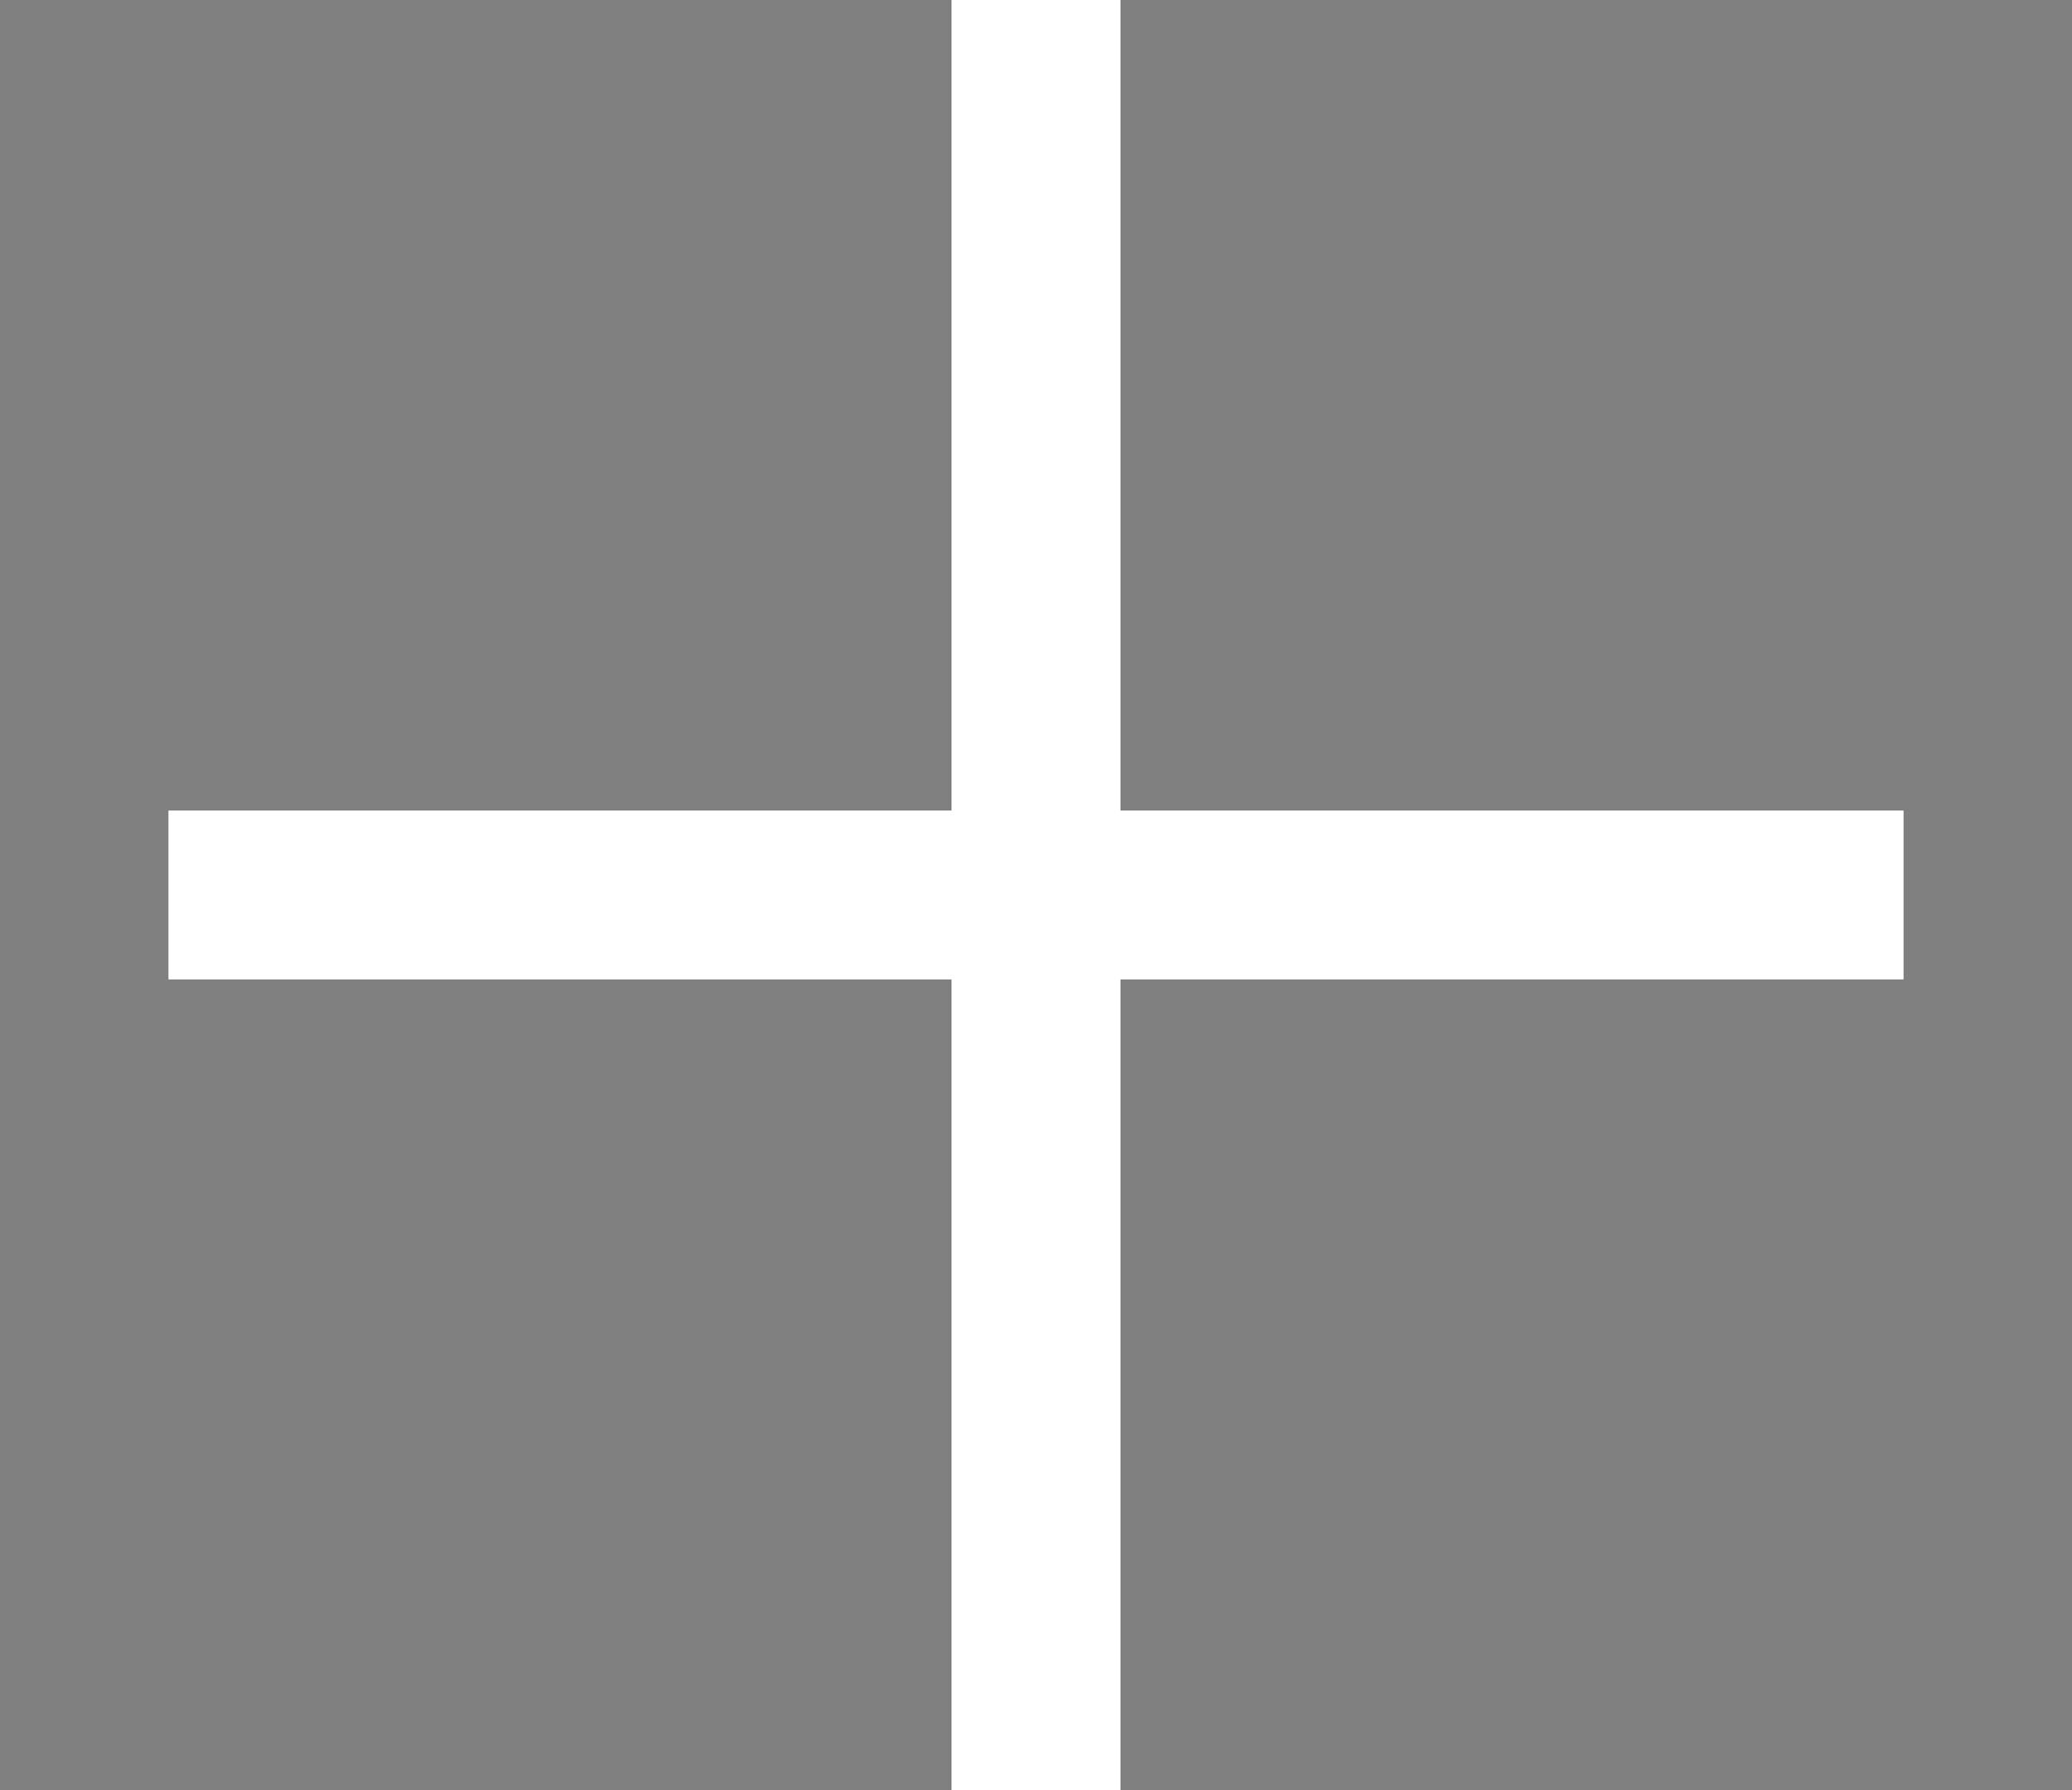
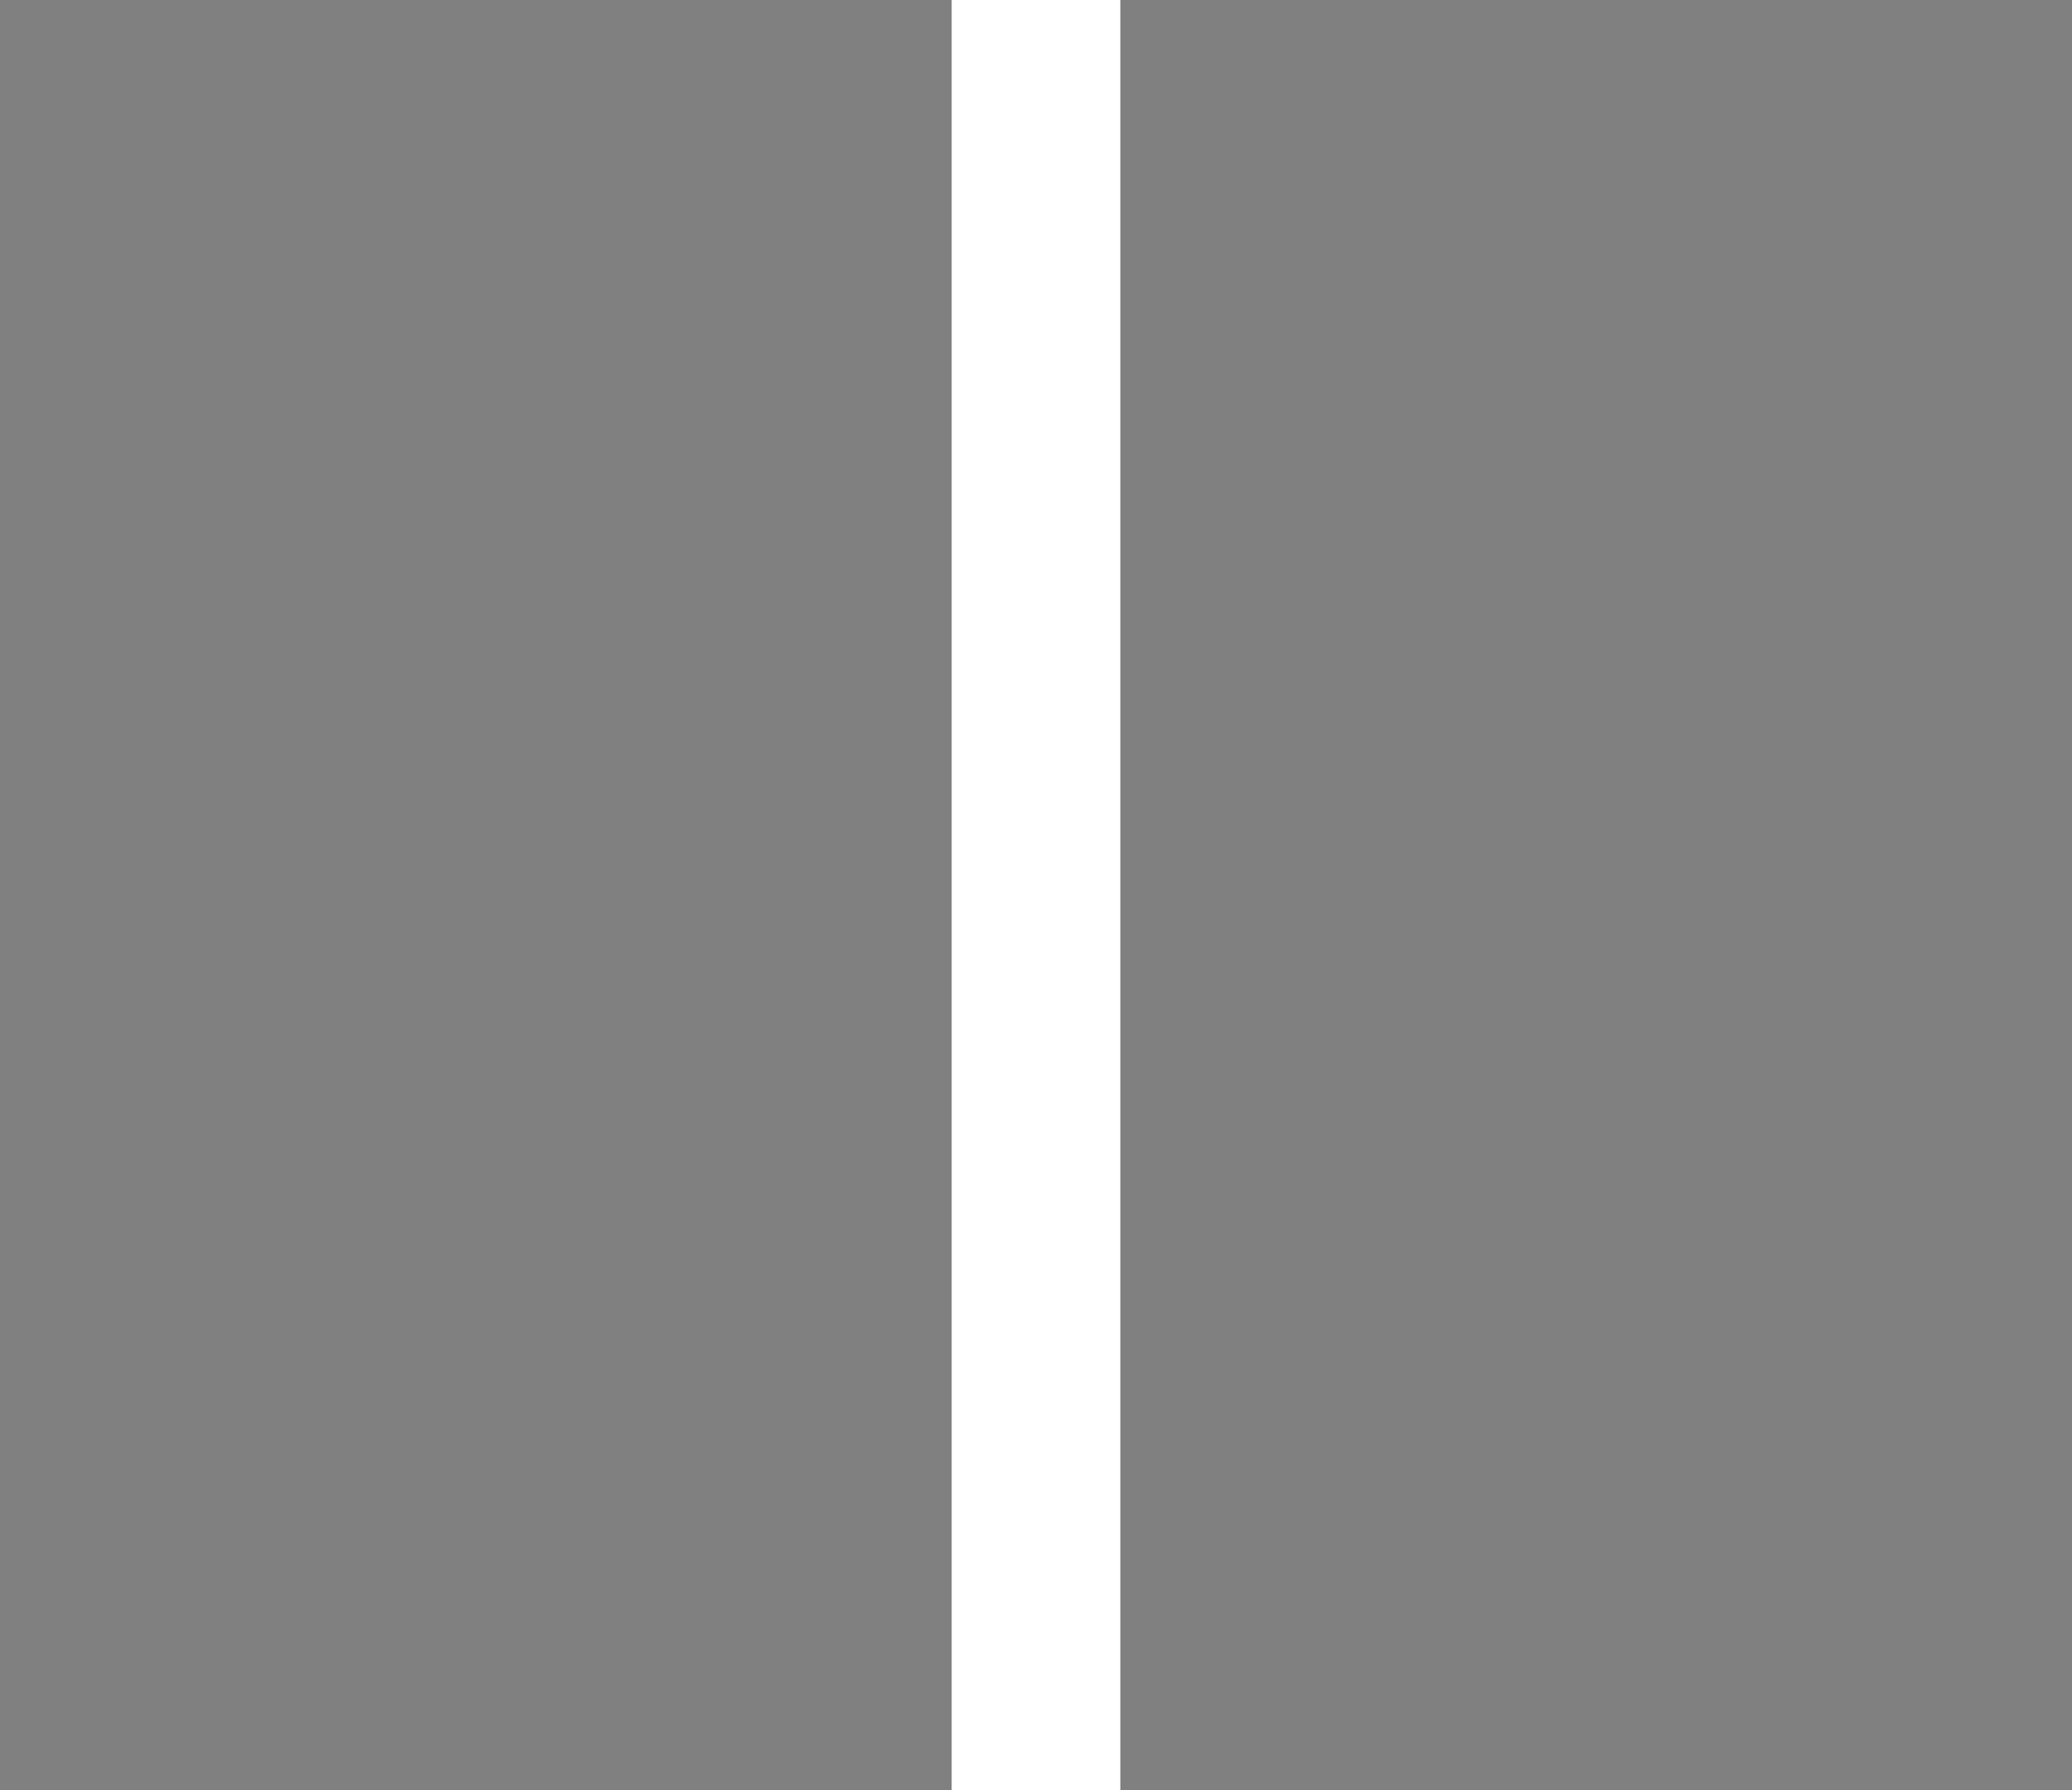
<svg xmlns="http://www.w3.org/2000/svg" version="1.1" viewBox="0 0 86 74.31">
  <rect x="0" y="0" width="86" height="74.31" fill="#808080" stroke="none" />
  <defs>
    <style>
      .cls-1, .cls-2 {
        fill: none;
      }

      .cls-2 {
        stroke: #fff;
        stroke-miterlimit: 10;
        stroke-width: 7px;
      }

      .cls-3 {
        opacity: .33;
      }

      .cls-4 {
        clip-path: url(#clippath);
      }

      .cls-5 {
        fill: #2a4e72;
      }
    </style>
    <clipPath id="clippath">
-       <rect class="cls-1" x="-1926.8" y="-2350.02" width="1920" height="4432" />
-     </clipPath>
+       </clipPath>
  </defs>
  <g>
    <g id="Ebene_2">
      <g class="cls-4">
        <g class="cls-3">
          <path class="cls-5" d="M1808.85,361.71c-3.71-13.39-1.86-21.76,10.11-29.68,90.15-55.79-45.92-27.59-88.9-52.36-28.46-9.38-55.35-18.83-75.49-41.99-6.49-12.59-15.99-24.05-30.73-27.4-16.43-9.95-37.48-47.76-60.08-34.06-27.59,12.82-35.44-52.48-65.56-45.1-21.9.88-36.19,5.22-42.56-20.51-10.77-43.3-36.93-84.38-27.89-130.39,3.09-14.89-8.44-36.17-21.59-47-.67-13.6,6.66-4.64,13.77-14.7,118.7-156.14,134.71-37.44,60.9-184.28-59.27-64.96,40.81-75.52-116.8-225.23-54.74-132.53,154.54-180.1,251.35-166.84,49.27,6.71,125.62,41.18,147.65-17.53-9.1-26.46-10.51-53.84-11.24-81.52-.56-21.31-3.38-42.57-21.34-57.92-6.46-5.52-4.51-13.96-6.54-21.03,1.56-15.94-5.71-28.65-13.35-41.99-9.22-11.3,5.19-24.36-4.93-35.58-74.9-91.84-104-211.4-131.67-324.28-36.66-95.6-89.35-187.86-154.55-266.79-147.95-140.4-231.95-527.08-239.31-731.21,3.38-112.28,112.52-178.49,117.21-288.99,4.22-86.82-200.27-89.64-263.33-128.84-44.4-10.29-91.31-4.47-136.22-13.72-13.36-4.6-22.39,10.2-14.53,21.38,9.84,15.55-.05,14.03-8.58,27.44,31.96,30.13,56.21,64.55,88.43,92.98-9.16,18.4-43.07,29.74-26.87,51.87,4.92,12.16,19.28,22.44,1.16,30.03-15.72,7.89-35.68-27.58-39.27-41.18-1.81-18.24-21.85-19.98-26.73-34.41-14.82,12-30.16,42.1-33.45,64.48-4.36,20.42-23.87,8.4-36.04,16.25-5.95,5.48-11.35,11.67-21.23,8.12-18.15,14.72-28.19,47.43-37.23,71.45-8.28.08-14.72-6.83-22.72-6.45-12.55,40.03-21.74,82.13-45.98,118.24-4.9,7.31-6.74,14.14-3.4,22.78,11.92,28.49,12.37,62.99,33.89,86.55,19.05,19.6,31.58,43.04,42.5,68.01,7.64,17.45,8.33,34.53,7.36,53.58-15.73-24.22-20.98-53.74-32.86-80.25-18.81-48.85-93.45-93.51-74.31-149.7,8.5-24.07,21.74-50.12,19.15-75.43-6.54-17.25-4.37-32.83,7.5-47.09,6.64-7.98,6.78-16.5,3.34-26.31-19.07-86.93-45.49-26.36-58.59,24.28-3.74,13.68-10.89,23.55-23.66,29.49-32.04,18.3-35.72,62.23-55.29,91.37-6.15,11.96-15.08,22.56-11.46,37.52,1.16,4.78-2.47,8.37-6.08,10.9-15.36,20.85,8.08,54.23,12.01,77.76,12.92,30.02-11.53,88.35-47.73,61.64-21.38-18.11-43.86-32.3-72.61-34.05-15.07-2.85-19.35-27.07-12.7-40.78,41.69-53.17,19.93-107.89-51.07-101.21-22.43,5.79-48.77,4.54-69.35,8.64,2.37,22.27,38.31,29.1,47.24,50.16,25.52,32.1,13.92,112.93,41.52,123.19,55.22,11.4,50.27,83.35,48.61,128.08-61.29-24.94-102.6-2.21-125.82,57.6-5.29,35.93-50.95,86.2-14.82,115.1,23.86,28.15,105.05,57.66,94.8,96.92-46.78-35.58-73.28-18.97-122.85-29.11-62.56-12.59-31.66,16.81-111.74-13.78,6.66,31.52-55.61,17.76-36.73,46.01,13.21,13.26,34.43,14.55,50.32,24.01,16.17,16.65,40.36-23.72,45.21,3.69-.33,16.89,30,39.21.98,46.53-24.21,5.08-40.91,29.46-64.3,7.68-12.46-5.55-21.77-23.12-36.78-18.43-3.61,1.87-5.24-2.09-6.99-4.53-3.98-14.54-13.01-7.68-21.59-.39-11.29,14.8-37.19,1.81-40.17-16.37,4.15-37.17-35.94-80.07-10.32-112.81,16.52-13.61,4.53-48.93-19.02-51.18-15.12-2.76-31.33-20.3-38.32,2.29-3.15,13.14-18.49,24-16.8,2.37,5.22-26.16-16.25-10.44-21.13-30.17-16.57-39.05-9.15-16.85,17.59-37.68,17.17-18.68,26.63,17.01,43.52,2.57,33.68-14.08,75.8,28.62,110.77,17.54,27.49-25.17,61.79,12.13,89.18-6.7,56.84-36.25,106.29-92.32,79.17-162.38-24.22-19.94-37.23-65.12-70.11-68.23-33.42-5.82-64.45-31.31-98.51-34.78-30.89,7.31-51.65-15.86-75.29-30.79-27.95-13.27-61.49-11.52-91.63-18.1-6.4-.9-15.72-5.6-15.98,7.84-13.89,8.21-39.21-15.21-49.76,8.85-23.02,18.16-19.18-27.36-42.4-12.08-12.02,11.4-62.57-11.38-39.2-16.81,15.63,6.81,67-6.39,35.28-22.27-15.6-4.17-31.97-6.11-44.67-18.02-7.75-6.59-12.32,8.02-10.55,13.63,4.16,12.26-9.41,12.47-13.35,19.36-3.28,5.72-5.77-5.95-10.78-4.76-5.57,4.28-14.17,2.68-19.1,8.02-5.9,4.29-18.82,27.36-19.81,10.62,12.75-19.45-32.56-16.99-45.35-26.3,26-12.36,46.6,2.95,64.4-38.01,6.2-5.71,8.02-13.3-1.12-17.87-19.35-3.38-32.09-20.21-49.67-13.23-5.9,1.09-9.99,4.22-12.69-3.79-16.57-19.8-28.91,13.9-19.59,28.62,11.22,20.53-19.27,18.75-10.68,2.33,3.74-15.9-9.69-1.4-10.39-7.35-11.77-19.06,18.42-11.46,8.48-31.18-2.96-5.51-11.09-13.69-14.86-10.32-34.31,6.99-3.31,62.67-31.38,78.79-15.39-91.76-28.07-13.04-38.39,32.25-20.47,70.91-8.42-49-.52-66.1-11.17-2.7-11.69,15.56-21.16,2.62-11.24-15.28-26.46,7.92-20.71,19.1,3.68,6.2,6.54,10.67.46,15.65-7.04,26.57-6.84,8.75-13.56-3.67-12.78-8.3-6.99,6.99-8.69,13.56-10.7,11.48-20.42,3.86-24.89-7.97-7.1-1.79-16.75,3.91-21.86,8.89-1.59,3.2-8.62,3.66-4.23,9.73,2.86,3.96,4.35,8.01,11.46,5.89,22.35-16.58,26.73,12.83,4.9,15.49-5.07,9.93,18.7,8.79.03,17.44-8.2,6.93-9.99-6.41-16.87-5.02-4.44,2.82-6.28,11.18-12.61,4.21-6.41,17.76,20.25,14.27,18.34,31.59,6.35,39.11-23.18-21.57-26.54,14.87-4.35,9.3-9.7-10.2-12.42,1.03-9.91,11.53,3.71,31.79-11.23,35.9-2.82-52.75-21.5-38.05-21.7,6.51-4.76-8.69-1.99-17.81-7.57-24.32-16.34,4.24-20,9.27-17.88,24.16-1.46,16.32,21.09,18.69,20.92,32.57-6.12-5.58-41.58-40.52-34.72-15.79,12.12,11.02,9.77,17.93-5.23,12.07-7.52-4.73-2.64-20.37-13.52-2.42-5.61-6-6.18-15.55-15.52-19.25-8.68,15.58-28.3,26.27-19.86,49.12,1.05,2.85-5.79,5.47-3.14,8.56,14.76,6.73,16.84-18.77,31.85-10.31-1.97,5.26-6.11,9.58-5.59,15.59.31,3.53-1.35,8.53,3.63,9.26,12.87,2.24-4.96,24.44-12.14,25.84-15.22-1.09-34.39,32.27-9.49,22.07,11.71-7.6,24.25,4.79,14.94,16.01-15.37-4.79-41.43-11.95-33.18,14.18,6.97,27.11.35,49.53-12.81,8.74-7.32,16.15-12.19,31.6-30.21,37.65-10.62,4.18-7.73,12.55-10.65,20.47,13.54-1.69,14.05-15.84,24.2-19.4,9.43,8.62,2.6,17.06-1.07,24.76-3.66,7.66,3.19,5.6,5.66,7.63,3.88,21.12-22.96-5.89-27.47,2.96-20.87,19.35-1.58,51.48-29.8,62.74-11.84,5.93,1.06,17.11-14.62,29.22-17.68,16.12,7.82,20.19-5.52,25.79-7.89,2.12-4.46,7.56-3.76,12.05.8,5.09,8.03,2.65,9.85,8.75-10.56,4.4-20.51,9.72-21.41,23.46-13.94,8.34-15.73,25.43-.6,10.59,5.15-6.69,12.59,7.53,6.51,8.75-11.23-.01-7.41,9.23-9.99,14.33-3.03,21.6-16.32,8.29-2.15,33.62-3.14,4.85-7.65,1.68-12.21.77,1.32,8.34-10.24,11.32-8.27,19.84,4.06,6.06,12.38-3.32,10.59,9.36.52,4.96-2.42,5.82-6.85,6.31-24.62,3.93-39.59,38.76-28.58,62.35-1.05,16.14-13.97,4.65-22.34,2.89-12.9,17.35-30.52,35.26-34.9,56.51-.98,9.98-2.44,16.3-11.52,20.54-5.69,2.66-6.33,11.36-2.92,11.95,11.52,1.99,7.3,11.11,9.91,16.96,7.58,26.52,40.76-31.39,30.36,1.74,2.02,16.11-22.05,8.65-27.9,24.16-4.39-11.21-6.46-21.28-15.44-28.27-32.18,16.33-3.36,24.21-17.73,29.84-6.98,1.47-4.89-7.02-7-10.97-2.06-4.91-12.81-4.2-2.58-8.06,8.43-1.63,6.2-12.78-.9-14.85-4.37-1.05-22.9,10.91-23.82,15.51-1.07,7.81,7.71,5.45,11.34,8.98-16.64,6.2-12.17,34.24-29.19,22.82-3.5.45-2.29,7.88-6.54,8.14-24.03.77-12.19,31.71-36.01,23.81-14.88,2.26-7.13,28.52,6.45,25.54,12.59-1.9,9.74,18.74-2.05,15.42-11.55-1.85-41.06-8.97-39.99,9.67.87,5.71,6.55,11.44,2.52,16.87-3.26,4.39-11.41-1.09-15.4,4.84-8.07.06-2.88-11.31-10.51-11.48-6.04,1.08-4.85,10.21-2.01,13.56,3.84.92,5.8-6.48,9.69-2.91,1.79,6.7-1.93,15.91-5.41,15.15-12.31-2.68-23.59,9.03-34.85.08-6.77,38.25,22.72,18.38,48.19,32.11-15.83,9.65-28.16-1.6-41.18.68-7.28,7.95-11.96,1.75-17.36-4.59.94,15.71,1.17,16.5,8.52,29.84,2.36,15.44-20.41,35.48-6.4,50.06,14.25,15.74,27.96-9.4,43.18-1.52,12.42,7.33,12.88-6.55,19.12-13.44,2.43,23.71,36.37,20.18,38.15-5.23,1.37-6.53.86-14.01,11.34-15.28-.17,11.42-17.35,29.82,3.37,29.74-5.3,14.54-32.14,8.45-23.68,27.98,1.85,3.88-1.08,5.8-4.06,6.86-10.55-1.14-3.75-25.5-24.1-21.07-16.18,2.82-91.33-3.22-60.91,25.37,7.62,1.66,2.08,12.96-3.53,7.24-2.04-.83-3.75-3.52-6.36-1.15,6.09,26.08,4.03,22.97,27.51,15.61-10.16,12.86-37.66,42-12.12,48.4,8.85-2.12,7.46,4,9.73,7.44,2.1,12.79-33.73,24.39-12.18,41.48,2.65-11.13,9.26-29.2,19.26-17.38-7.08,11.69,6.35,13.24,15.16,14.01-30.61,28.46-48.24,5.74-46.56,64.86.51-20.64,17.86-11.62,28.41-19.45,34.64-26.73,10.93,61.72-9.8,41.69-21.37,33.63,13.49,82.58,51.41,79.98-1.88,8.06,3.23,25.08,12.44,19.57,9.83-8.71,11.14-4.75,15.57,4.96,16.98,22.15,31-22.69,49.16-15.02,28.66-17.88,47.21-54.41,67.62-82.23,10.13-15.35,34,5.17,35.6-21.01,18.51-30.93-6.96-27.35,1.66-52.81,26.29,24.95-6.8-25.14,12.17-26.29,16.42,1.15-4.61,14.88,1.32,23.21,6.89,40.34-3.52,35.82,31.77,59.72-11.89,22.91-.04,61.6,11.04,82.42,17.78,3.61,6.33,13.42,4.89,20.95,24.09,10.77,6.87,25.49,24.31,36.61,3.54,1.59,1.94,7.62-.02,12.02-10.66,21.36,9.25,34.57,13.81,52.11,2.9,22.22,21.79,32.06,34.83,47.24,14.62,22.62-31.62,10.12-18.34,33.86,6.41,31.16,26.12,61.5,16.81,92.84,20.73.92,40.75,6.82,59.3-5.35,64.08.11-14.77-57.2,73.11-74.18,62.16,2.13,41.58-88.49,52.4-129.61,2.06-19.25,5.36-39.24-5.27-57.65-1.64-2.84-.6-4.74,2.09-7.55,22.93-19.31-9.19-51.04,1.47-56.96,22.03-14.32-18.34-12.59-24.48-19.29,34.42-11.15,22.29,12.46,38.04-16.83,17.62-3.32,10.49-25.3,23.63-32.72,6.63,2.46-2.56,8.73,2.91,10.55,11.63-.17,20.44-15.21,28.34-22.74,6.28-9.19,15-17.64,15.85-31.34-20.94,4.71-42.36,23.35-61.97,15.36-13.06-9.97-27.4-13.34-42.41-13.62.28-12.39,21.16-12.9,29.91-9.46,11.48,7.25,26.4-7.7,35.55,8.39,9.24,12.36,37.18-22.32,42.69-29.78,24.65-44.46-2.99-37.7-15.87-71.5-9.2-2.84-16.74-6.57-19.58-17.55-3.4-13.19-19.4,1.94-24.65-9.42-11.76,22.83-19.01,60.71-56.14,56.45,16.99-8.78,28.45-20.73,39.15-33.42,21.58-12.94-29.77-116.34-10.99-136.42,14.69-2.05,7.99-10.12,6.66-17.01-7.22-20.67,8.37-42.56-7.86-61.33-2.09-2.35-3.66-8.24,2.91-10.42,15.6-5.18,15.7-5.3,15.75-20.41-5.19-17.88,14.86-15.9,19.03-30.46,1.82-10.64,13.12-45.27,20.2-47.4,18.86.69,11.81-27.39,27.45-29.03,9.38.4,12.09-3.88,13.64-11.52,10.61-14.84,32.01-22.54,33.47-44.35,7.12-15.54,8.2-37.32,19.39-48.87,7.82-1.93,7.34-7.33,3.31-12.84-41.2-32.83,1.27-50.74-13.54-82.9-9.85-15,2.79-20.6,9.93-25.3,4.86-5.1,4.32-12.54,6.61-18.78,10.64-1.88,5.16-12.56,7.07-19.74,1.19-3.1.42-10.6,2-9.21,7.24,6.41,10.69-9,17.05-1.93,12.39,13.46,20.71-17.87,38.18-6.86,2.2.8,4.56,3.91,7.52-.1,20.74-7.91,34.8,5.76,51.39,17.83,18.46,10.24,13.65,31.29,21.49,48.03,13.65,25.51-32.26,23.66-24.45,50.61-3.62,37.78-32.47,69.09-41.54,105.79-10.13,24.24-14.99,60.34-40.25,72.73-20.4,3.42-5.63,13.39-12.13,23.97-8.57,1.66-7.85,10.17-11.86,14.65-15.96,17.85-11.98,36.82-2.29,53.84,14.97,20.69,4.66,43.13,13.18,64.25,19.64,30.35,12.92,69.15,10.95,101.88,11.03,33.83-3.43,32.59,34.15,46.17,11.13,5.12,24.97,6.22,31.97,16.48,13.67,7.64-.54,12.95.85,18.95.74,3.21-4.09,6.69-1.02,9.61,20.89,8.84,11.93-26.86,24.5-12.98,6.53,5.85,16.13,23.35,9.98,26.58-1.09,4.31,1.77.04,2.65.65,0,0,0,0,0,0,8.46-2.89,6.42-17.14,13.1-19.79,9.96,11.63,11.79-2.86,17.32-5.03,6.85-1.21,12.75-5.03,17.29-10.31,19,4.12,17.41-22.2,33.1-27.82,15.73-9.59,23.74-15.96,35.02-31.4,2-2.74,3.06-2.57,5.7-1.48,5.2,2.14,9.03-2.03,10.92-5.17,13.45-14.55,33.01-23.03,51.18-26.84,9.97,1.32,23.23,11.35,31.37,7.61,6.13-4.92,9.22-15.58,17.08-15.83,7.03,3.69,3.5,12.83.66,18.41-12.89,43.96,74.39,37.79,64.24,79.04-10.56,13.98-23.31,3.28-35.55-2.47-16.4-15.1-49.7-5.86-41.35,16.85,9.5,8.58.08,24.2-12.26,16.86-24.08-5.78-4.71,27.84-25.94,24.11-18.63,1.81-22.04,5.64-16.83,23.29-13.29,16.96-66.69,7.2-93.43,5.23-20.23-.73-34.3,20.5-55.04,21.6-5.4.88-9.5,3.31-11.75,8.22-6.62,14.46-16.21,23.85-33.23,26.38-18.4,2.04-9.71,22.44-9.22,35.79.4,9.5-3.4,20.13,9.84,25.23,5.85,8.78,7.1,24.63,10.63,35.42,2.11,11.38,32.92,17.19,40.66,3.42,3.55-5.34,9.67-4.68,12.3.48,23.66,15.22-10.7,16.89-.8,38.14,14.49,74.67-15.74,86.19-72.36,44.3-14.45-1.36-7.34-17.5-18.29-21.89-30.11,25.69-43.46,17.37-41.55,67.42,5.56,21.05-22.21,121.1,1.53,124.02,17.07,16.79,28.62,6.15,23.99,38.01.84,39.18-45.51,23.77-23.93-9.91.9-3.78,4.71-9.4-1.67-10.94-13.66,3.32-3.72,28.93-23.45,31.14-22.52,16.14,39.56,19.98-37.3,43.3,6.04-14.31-24.5,17.05-33.39-3.04-13.94-2.82-32.7,2.91-43.9,11.83-19.68,18.33-52.18,8.9-66.69,33.89-9.91,16.18-29.75,16.97-46.21,21.54-22.26,1.57-36.81,14.9-54.14,26.7-30.89-10.94-65.11,13.48-64.54,46.36,4.19,4.83-306.88,46.43-306.86,48.1-3.47-39.09-45.87-28.12-70.7-31.23-22.12,5.94-54.13-3.97-64.2,23.38-3.18,8.95-8.05,20.74,5.99,26.94,8.49,16.41-18.93,30.35-9.47,46.38,1.95,4.9-1.06,8.22-7.3,6.36-16.31-4.86-20.18-23.5-7.5-36.67,9.11-7.79-8.88-30.14-15.62-14.12-13.69,27.37-11.39,63.54-43.42,78.47-7.73-30.18-22.01-4.99-39.41-8.13-8.87-3.76-5.6,8.16,5.24,8.2,4.57-1.91,8.65-7.78,12.87-1.53.7.62.6-5.36,3.74-5.25,3.92.13,2.11,5.14,4.64,6.79,3.25-13.07,9.66-2.17,11.52,4.11,8.94,22.04-31.52,5.27-36.71,58.73-13.75-13.26-42.63.14-45.92,15.93-18.69,4.51-48.09-2.72-64.68,15-15.86,19.47-5.61,48.44-19.54,65.61-21.62,23.4-57.03,14.79-79.75,34.48-17.87,15.84,2.75,13.4,10.16,24.36-19.97-2.24-37.85,13.8-57.45,5.34-15.59-7.09-46.26-9.02-45.09-29.63.08-20.7-22.59-10.72-35.52-16.6-2.74,10.33-6.04,20.72-.46,28.46,13.66,22.75,2.6,48.45,10.61,71.92-11.45,6.37-16.64-6.95-26.3-6.61-18.46-1.19-44.05,8.18-55.77-9.14-5.67-13.35-30.03-25.91-42.14-19.28-21.74,15.17-47.22-.5-70.79,10.21-19.04,9.46-13.42,20.25,5.71,21.78-1.93,4.78-8.83,4.39-10.31,9.73-1.84,6.64,9.06,4.83,6.8,11.08-3.31,4.17-10.16.91-13.43,7.3,9.06,15.51,15.67,25.95,37.84,22.85,19.41,8.74,36.26,23.19,50.52,36.88,12.4-4.08,20.05,6.83,30.38,8.8,15.82,1.6,4.07,13.36,6.55,22.42,2.08,5.47,48.92,3.9,32.15,12.83-15.3-2.94-9.83,11.61-11.67,20.99-12.23,36.61,25.6,59.6,49.45,76.35,11.81,24.73-18.04,49.11,2.01,63.94,6.96,6.8,11.39,14.31,13.09,24.76-8.75-3.2-8.8-14.52-19.06-15.77-2.66,25.7-23.21,51.15-11.76,75.89-55.55,127.88-16.79,133.96-166.63,94.98-12.12-1.34-22.73-11.65-35.28-11.83-47.8,3.98-90.57-21.88-133.37-39.32-36.39-10.35-78.32-.46-109.82-28.87-13.57-10.1-27.39-13.79-43.63-13.13-7.79.32-14.69,3.1-17.06,9.48-11.86,31.34-42.97,2.72-64.85,17.05-14.66,6.47-18.51,16.39-9.01,28.79,7.34,9.58,1.62,23.42,12.1,31.2-11.35,7.26-1.36,15.87-1.1,23.69,3.89,14.85-13.39,21.79-13.24,36.43-3.51,35.46.95,73.04-15.95,107.06-23.13,28.91-30.49,75.44-55.49,97.21-6.52,16.55-27.79,19.98-31.83,38.03.48,13.7-15.56,25.84-13.44,37.95,16.79,23.87,7.42,36.68,43.85,34.62-17.62,35.65-13.46,75.26-38.36,106.09-26.22,34.29,31.57,23.42,50.12,36.36,12.18,39.22,42.89,4.55,58.63-6.2,44.48,21.85,72.91,26.07,77.48,88.79,19.75,76.78,49.81,54.2,102.9,29.21,14.55.52,28.72.57,40.03-10.82,27.61-4.99,55.83,3.74,83.28,7.17,23.46-1.21,43.31,19.59,67.33,9.33,4.96-1.78,9.64-.42,14.6,1.12,34.27,15.79,37.54-26.63,57.42-42.77,67.69-45.31,46.11,25.11,95.07-66.14,4.99-24.97,86.73-35.94,49.37-62.22-10.64-5.48-15.71-13.7-17.1-25.08-14.81-43.94,37.03-65.84,56.6-99.43,11.56-18.41,31.46-27.78,42.17-46.69,5.39-10.22,14.68-18.04,27.48-20.77,49.65-7.5,90.79-29.86,133.73-53.92,11.5-6.82,22.34-14.43,18-30.95-2.54-6.95,10.84-19.97,4.89-24.25,3.45-26.88-25.74-67.08,12.07-82.13,20.51-2.04,36.16-27.05,55.32-24.35,10.57,6.9,24.37,5.57,33.84,15.22,15.3,10.9,39.3-7.36,53.38,11.38,6.74,8.66,17.51,4.76,24.45,11.51,6.71,8.83,16.77,9.01,25.72,7.8,37.24-.1,51.35-41.7,82.57-55.58,15.94-20.26,49.59,1.19,61.7-28.83,33.55-68.33,89.87-17.89,134.9,6.17,18.08,28.71,17.97,73.1,41.28,98.19,12.3,11.39,26.53,21.43,30.6,39.3,8.02,11.26,26.47-4.44,38.29,19,4.87,6.43,8.25,16.34,16.08,17.55,40.98,20.09,61.73,82.45,117.65,69.12,12.77-2.04,22.99,2.27,31.74,11.83,10.32,14.43,20.16,27.48,38.57,32.4,5.8,23.65,33.68-7.76,40.52,17.8,4.5,37.09,19.1,24.58,40.76,46.48,11.4-12.58,14.67-12.5,21.73.37,10.8,32.78,32.69,59.91,44.46,92.42,12.58,18.04-20.89,17.25-18.4,32.11,3.63,21.36-30.12,75.37,14.88,66.42,17.35-7.55,10.63-34.53,28.05-42.33,26.43-14.4-5.02-48.56,28.42-59.08,20.93-8.54,17.11-15.94,13.09-35.32-7.84-48.45-88.8-15.55-23.92-110.21,16.27-18.61,37.02,8.64,56.88,7.19,10.25,1.47,18.66,5.43,24.06,15.52,4.82,8.96,21.81,28.57,30.18,13.11,17.17-30.99-24.78-42.04-37-65.45-18.58-15.54-48.22-7.42-66.34-27.03-16.59-17.5-123.12-17.7-84.03-52.98,12.83-9.57-2.78-32.09-15.98-23.72-15.04,10.8-33.98.28-48.19,11.45-29.47-11.32-64.57-37.93-85.61-64.73-39.02-70.38-21.7-84.09-104.85-121.71-58.79-27.36-7.69-83.81-28.31-100.73-14.29-10.59-8.87-36.23,8-37.8,26.77-4.33,44.09-27.38,72.35-26.37,36.95,56.79-27.63,11.3,20.18,77.51,26.32,23.66,18.99-59.17,47.28-39.2,46.15,32.39,2.59,41.54,60.43,83.56-35.41,27.8,40.31,41.47,48.3,63.11,19.51,21.65,58.68-12.55,99.96,37.7,1.94,9.62-10.69.93-13.76,10.2,63.01,11.64,122.27,43.08,165.86,82.97,9.05,1.23,20.32,2.98,21.2,14.09-8.36,22.44,1.35,43.88,3.09,65.78-1.23,17.9.08,35.66,5.18,52.61-9.23,7.54-2.1,12.82,2.27,18.47,6.68,8.65,14.65,15.04,26.1,16.38,27.33,2.2,22.36,37.31,46.77,43.78,9.57,15.19,30.13,24.64,40.36,40.37,2.15,2.39,4.27,6.13,8.21.35,5.95-8.73,13.3-1.24,19.87.21,17.62,13.48-14.61,11.33-15.22,18.52,14.78,6.64,29.05,53.66,45.68,34.51,1.91-2.5,5.75-2.27,8.87-1.58,38.76,8.2,78.24-25.97,114.56-5.4,4.67,4.43,15.78-2.58,17.8,5.86.26,8.61-12.71,15.8-20.38,13.74-17.91-5.79-37.36-4.94-55.26-8.38-18.72-15.54-30.94,7.63-44.87,14.08-14.52-1.36-15.47,9.84-18.93,18.66-16.24,32.91,12.22,36.91,34.81,50.35,16.24,15.73-2.75,52.3,24.16,57.77,5.46,1.59,10.11,1.25,10.26-6.27,6.34-47.9,35.36,20.39,48.21,26.17,6.98-2.85,1.16-14.81,3.34-20.8,9.33-30.48,29.45,19.57,48.77,12.04-10.33-35.46-22.8-62.73-44.43-92.52,14.7-1.81,23.07,7.03,31.25,13.77,12.04-12.01,37.78-20.91,7.59-30.56-44.64-27.13-9.2-43.39,24.51-35.73,6.92,9.41,30.75,23.47,29.96,2.62-.51-23.09-8.37-45.16-35.42-39.39,2.24-3.47-10.92-7.81,1.8-8.96,28.43-8.22,32.02,24.75,54.27,28.14,11.48,1.28,14.5-21.82,2.46-21.16-16.04.8-22.02-10.88-26.2-22.5-3.9-10.83-10.19-15.41-20.86-14.29-27.88,10.54-54.92-35.02-70.13-16.07-20.81,21.38,12.66,8.44,19.72,27.56-26.56-2.56-91.36-6.11-35.22-25.31,4.64-8.42-5.74-12.65-6.9-19.96-5.38-15.32,17.65-15.52,18.78-1.92.36,9.65,14.75,3.13,9.41-4.31-11.44-22.83-36.91-31.3-51.46-52.35-18.37-20.75-33.94-89.27,8.15-53.94,28.63,4.31,34.43,37.18,65.62,35.03-49.17-39.28-5.16-24.28,20.18-7.7,2.06-11.02-11.45-12.5-16.79-19.61-14.06-22.51,23.36-12.26,32.38-8.46,4.82-13.94-74.57-23.99-34.87-47.96,9.67-3.67,17.87-8.9,22.64-18.5,15.35-11.54,21.12,5.83,47.38-19.44,44.54-3.34,83.91,4.66,120.63,4.91-11.32,16.94-44.24,9.25-27.21,41.71,13.44-24.61,38.94-31.04,56.67-48.92,15.19-17.39,26.26-39.98,53.46-42.11,10.18-11.88,20.5-23.49,38.46-21.3,24.42-29.04,47.82-4.02,73.91,2.42,4.53.22,12.57-6.31,13.05,3.45-12.26,15.13-48.09,4.74-62.83,27.56,52.44,11.73-33.5,26.28-54.06,23.62-40.39-6.78-33.1,37.42-62.59,38.61-32.6-1.11-57.24,23.71-63.6,55.98,12.72-2.48,29.71-15.68,38.85-2.56-1.75,15.08-25.05,18.25-7.03,35.65,10.14,10.97.73,28.81,21.03,28.14,13.41,14.34-29.92,18.6-15.98,34.3,6.17,9.85,13.71,15.26,25.75,14.7-4.84,11.01-14,10.52-21.52,12.5-25.33,13-14.29-28.83-33.54-28.24-5.39,2.93-.72,11.22.61,15.44,12.8,16.24-17.41,22.03,6.13,32.37,8.48,8.65,15.35-9.85,24.7-.96,31.36,16.44,52.56,21,30.45,55.59,13.1,6.71-2.58,32.79,16.85,28.18,13.68-2.68,27.98,14.6,18.39,26.33-7.04,9.24-20.62-12.15-21.61,11.41,10.98,9.68,98.39-17.07,67.91,11.78-7.2,14.26,8.83,5.74,2.53,23.15,18.29-18.88-2.72-28.31,40.66-12.99,8.83.71,16.41,9.88,26.59,3,4.11-2.78,8.12,2.14,10.59,5.67,10.34,68.52,58.31,35.56,104.89,33.68,36.08-15.78-21.74-80.28,49.96-69.41,125.13,16.06,101.19,125.95,231.14,38.98,19.52-13.45,35.94-29.95,42.52-53.33,19.8-40.01,73.29,36.35,92.61-5.51,10.62-28.55,45.22-46.7,44.98-3.5-.9,18.3-28,30.18-19.99,45.38,9.8,9.02,9.06,43.49,26.93,28.18,7.28-5.22,13.94-10.78,10.37-21.61-4.39-15.38,13.17-12.95,20.4-21.78-13.5-14.95-21.11-69.61,13.3-56.74,18.69,17.61,41.47,4.04,62.07-4.19,23.31-13.93,36.74-44.63,65.76-20.72,15.54,10.66,31.58,11.36,48.42,7.22,70.4-14.28,109.49-88.62,185.74-85.23,34.9,1.91,32.55-48.41,53.42-21.91,6.07,8.84,11.09,5.21,16.2-.53,9.44-10.81,4.26-30.39,24.36-26.23,27.52-3.12,62.88,10.69,84.95-9.25,17.63-21.88,20.99,9.42,30.87,20.06,49.45-49.87,19.89-20.31,5.94-72.77-4.01-16.83-39.04-4.51-34.16-28.57,13.03-63.16,1.74-15.32-9.81-58.41-9.61-25.13-16.96-51.21-34.89-72.36-8.3-9.79-7.13-14.48,5.47-14.98,27.35-4.05,7.37-40.83,34.82-48.11,31.83,12.34,76.33,12.11,87.36-24.79,15.38-7.38,25.66-24.21,24.16-42.22,14.28-23.15,25.65-46.91,39.02-70.46,22.92-37.17,43,29.58,54.1,45.83,8.45,22.04,32.22.03,48.89-1.05,27.23-14.33-23.74-107.47-23.19-138.09ZM-264.04,620.39c-.43-2.55-1-5.06-1.69-7.51,1.35,2.31,1.76,4.83,1.69,7.51ZM1301.35,484.89c4.95,59.72-72.08,84.51-121.34,83.43-31.83-2.17-63.86-.3-94.75,9.91-19.33,7.71-40.78-7.46-58.31,5.65-31.99,22.3-55.15-38.34-82.05-8.63-39.64,36.3-39.32-57.01-73.4-22.12-47.78,25.86-38.47-49.1-68.56-35.52-14.64,16.25-32.92,16.25-52.05,13.72-69.62-11.8-122.03,45.42-184.58,65.11-6.61,2.26-8.72,6.47-9.41,12.36-16.53,42.48-85.26,17.86-119.6,20.28-138.21-7.36-96.02,2.53-195.3-80.13,12.67-16.73,25.06-32.66,15.51-53.15-4.02-17.42,1.14-29.94,16.26-39.51,21.91-12.21,14.45-31.61,3.81-44.93,3.35-29.1-9.33-62.64-6.13-93.57-2.27-5.03-4.94-20.75,5.05-18.82,13.85,6.83-10.54,66.36,10.53,36.21,4.77-12.55,10.96-23.37,23-30.92,23.62-21.19-10.57-52.76-7.11-73.99-2.23-7.53,2.52-8.58,7.75-9.11,29.85-8.03-5.32-38.38,5.31-56.95,36.09,17.45,15.96-31.07,45.88-36.05,15.85.25,69.86-43.55,55.06-1.65-13.19,8.82-49.13,5.55-40.79,31.09,14.19,18.94,38.37,1.17,54.88,8.29,26.95,18.21,50.83-.31,75.11-13.92,25.18-19.17,55.25,12.4,17.43,21.65-8.24,10.99-14.66,24.66-29.02,30.18-20.93,8.76-5.7,32.25,11.47,20.11,26.74-26.03,15.19,6.31,40.75,4.31,13.36-.47,13.4.45,12.82,15.42-8.27,33.03,23.29,46.05,48.51,32.7,17.72-11.39,19.22-43.34,42.56-43.44,32.48,6.86,31.67-32.13,56.47-37.42,22.47,2.6,50.03-22.39,30.92-40.38-41.24-22.16-64.56,30.48-98.68,1.41-22.03-12.14-41.74-29.59-71.24-18.98,10.93-47.48,65.75-27.27,90.33-55.83,52.77-91.44,61.05-29.63,81.89-75.65,7.57-17.87,14.7-38.59,30.7-46.32,89.44,5.3,46.46,17.84,3.5,61.15-24.1,21.27,10.95,40.57,27.77,28.67,3.59-1.91,8.3-4.8,11.62.41,4.78,10.53-11.08,17.37-15.69,25.48-25.55,23.4,54.32,50.51-34.89,74.98-48.43,34.84,54.47,40.06,75.43,48.9,32.99,9.61,60.18,33.37,90.42,49.26,104.79,44.79,215.57,71.59,323.68,108.14,31.24,15.35,30,61.77,46.99,89.83,14.21,23.04.38,16.28,1.48,38.32Z" />
        </g>
      </g>
    </g>
    <g id="Ebene_1">
      <g>
-         <line class="cls-2" x1="7" y1="37.15" x2="79" y2="37.15" />
-         <line class="cls-2" x1="43" x2="43" y2="74.31" />
-         <line class="cls-2" x1="7" y1="37.15" x2="79" y2="37.15" />
        <line class="cls-2" x1="43" x2="43" y2="74.31" />
      </g>
    </g>
  </g>
</svg>